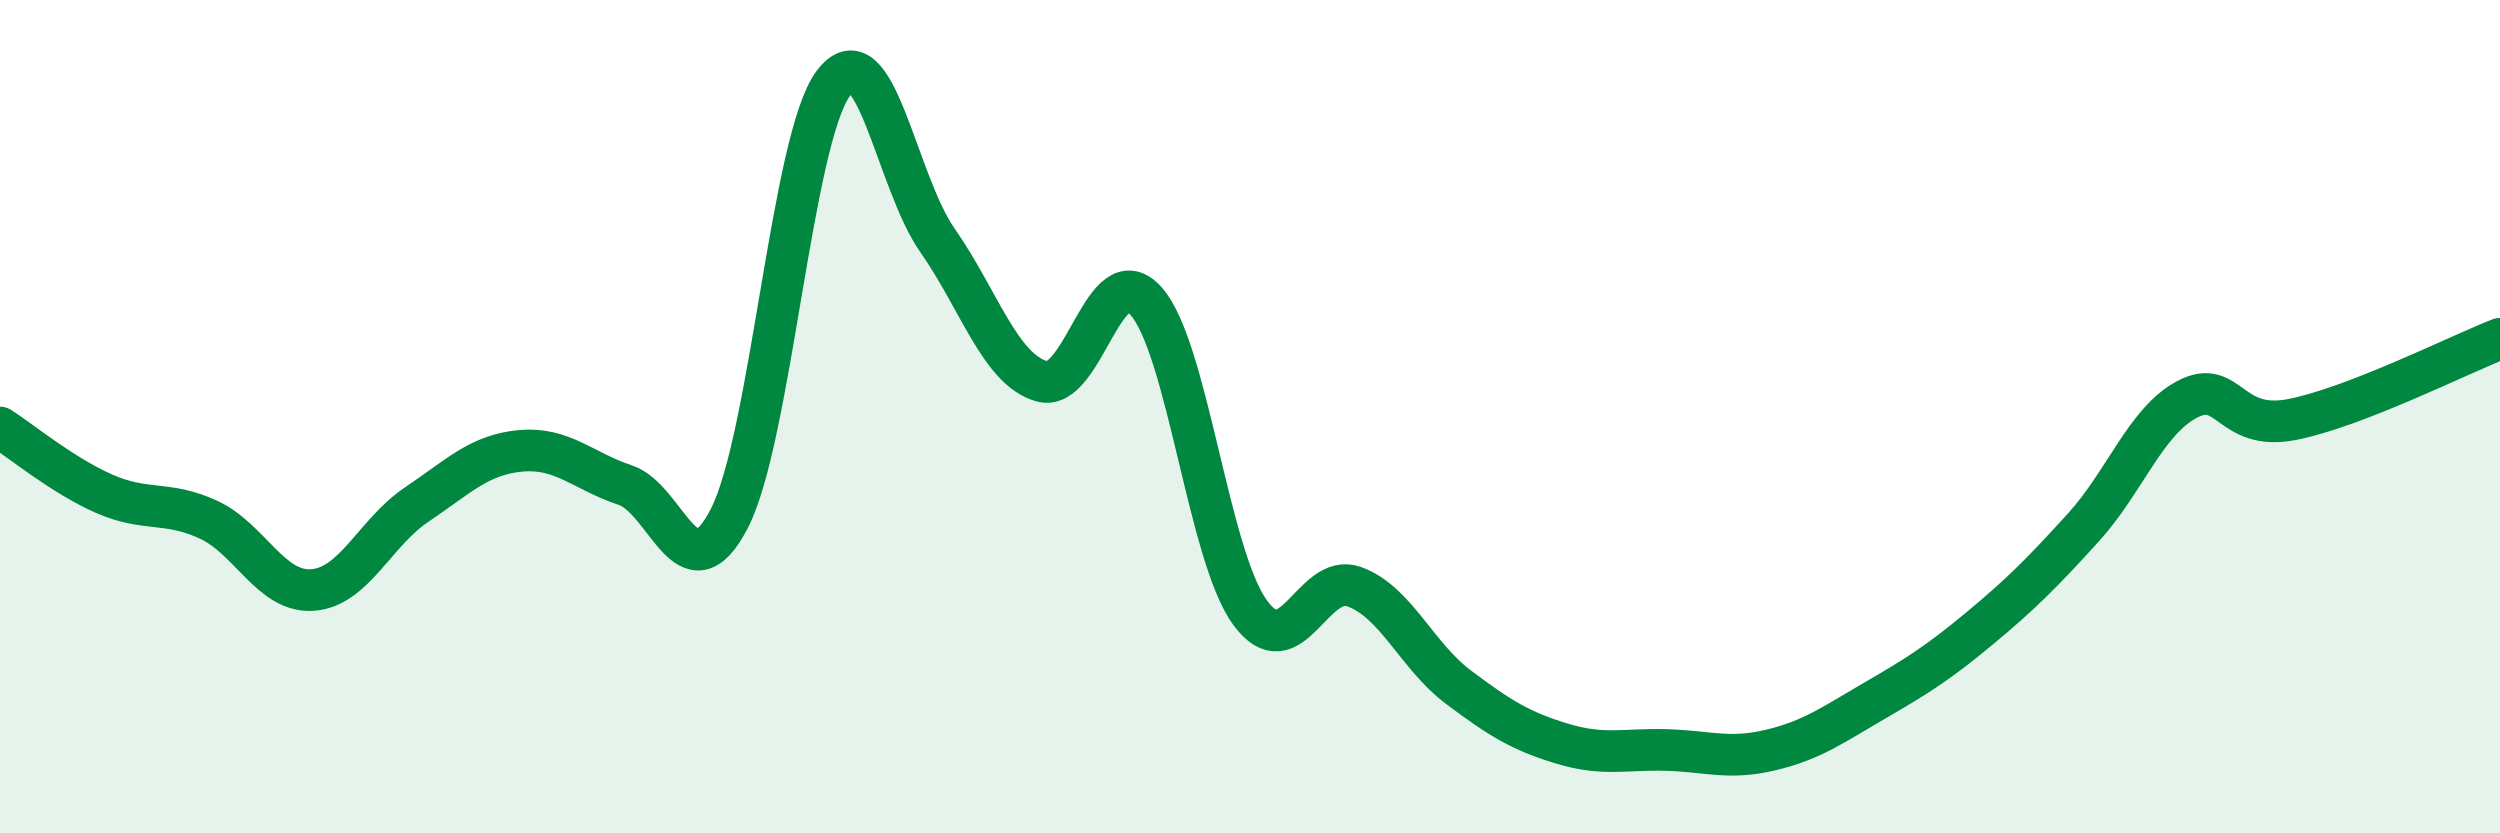
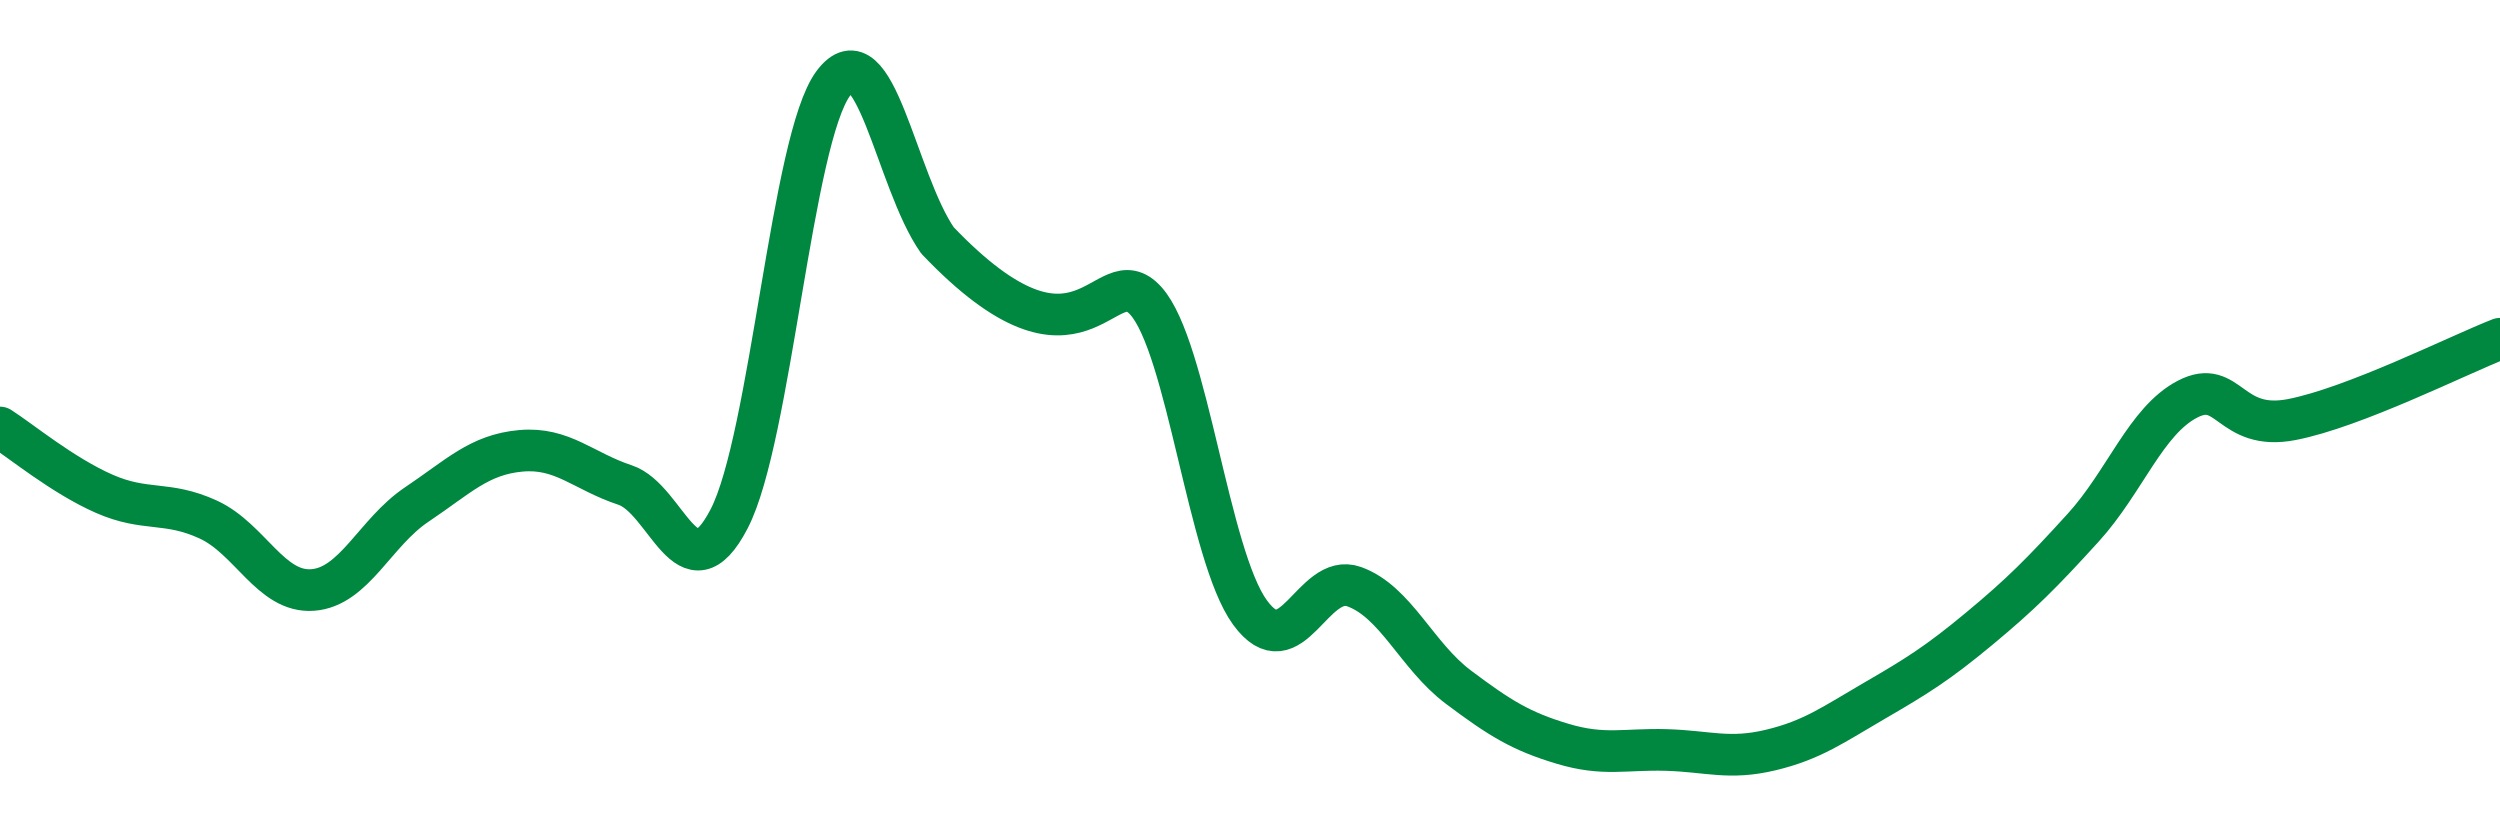
<svg xmlns="http://www.w3.org/2000/svg" width="60" height="20" viewBox="0 0 60 20">
-   <path d="M 0,10.26 C 0.5,10.58 1.5,11.41 2.5,11.85 C 3.5,12.29 4,12.01 5,12.47 C 6,12.93 6.5,14.23 7.5,14.16 C 8.5,14.09 9,12.78 10,12.11 C 11,11.44 11.5,10.91 12.5,10.82 C 13.5,10.73 14,11.31 15,11.64 C 16,11.97 16.5,14.38 17.5,12.45 C 18.5,10.52 19,3.34 20,2 C 21,0.66 21.5,4.34 22.5,5.77 C 23.5,7.2 24,8.86 25,9.15 C 26,9.44 26.5,6.11 27.5,7.22 C 28.5,8.33 29,13.33 30,14.7 C 31,16.07 31.5,13.72 32.5,14.08 C 33.5,14.44 34,15.74 35,16.49 C 36,17.24 36.5,17.55 37.5,17.85 C 38.5,18.15 39,17.97 40,18 C 41,18.03 41.5,18.24 42.5,18 C 43.5,17.76 44,17.39 45,16.81 C 46,16.23 46.5,15.92 47.5,15.09 C 48.5,14.26 49,13.76 50,12.66 C 51,11.56 51.5,10.1 52.5,9.58 C 53.5,9.06 53.5,10.36 55,10.07 C 56.5,9.78 59,8.52 60,8.13L60 20L0 20Z" fill="#008740" opacity="0.1" stroke-linecap="round" stroke-linejoin="round" />
-   <path d="M 0,10.26 C 0.5,10.58 1.5,11.41 2.5,11.85 C 3.5,12.29 4,12.01 5,12.47 C 6,12.93 6.5,14.23 7.5,14.16 C 8.5,14.09 9,12.78 10,12.11 C 11,11.44 11.5,10.91 12.5,10.82 C 13.5,10.73 14,11.31 15,11.64 C 16,11.97 16.5,14.38 17.5,12.45 C 18.5,10.52 19,3.34 20,2 C 21,0.66 21.5,4.34 22.5,5.77 C 23.5,7.2 24,8.86 25,9.15 C 26,9.44 26.5,6.11 27.5,7.22 C 28.5,8.33 29,13.33 30,14.7 C 31,16.07 31.5,13.72 32.5,14.08 C 33.5,14.44 34,15.74 35,16.49 C 36,17.24 36.5,17.55 37.5,17.85 C 38.5,18.15 39,17.97 40,18 C 41,18.03 41.5,18.24 42.5,18 C 43.5,17.76 44,17.39 45,16.81 C 46,16.23 46.5,15.92 47.5,15.09 C 48.5,14.26 49,13.76 50,12.66 C 51,11.56 51.5,10.1 52.5,9.58 C 53.5,9.06 53.5,10.36 55,10.07 C 56.5,9.78 59,8.52 60,8.13" stroke="#008740" stroke-width="1" fill="none" stroke-linecap="round" stroke-linejoin="round" />
+   <path d="M 0,10.26 C 0.5,10.58 1.5,11.41 2.5,11.85 C 3.5,12.29 4,12.01 5,12.47 C 6,12.93 6.5,14.23 7.5,14.16 C 8.5,14.09 9,12.78 10,12.11 C 11,11.44 11.5,10.91 12.5,10.82 C 13.5,10.73 14,11.31 15,11.64 C 16,11.97 16.5,14.38 17.5,12.45 C 18.5,10.52 19,3.34 20,2 C 21,0.66 21.5,4.34 22.5,5.77 C 26,9.44 26.5,6.11 27.5,7.22 C 28.5,8.33 29,13.33 30,14.7 C 31,16.07 31.5,13.72 32.5,14.08 C 33.5,14.44 34,15.74 35,16.49 C 36,17.24 36.5,17.55 37.5,17.85 C 38.5,18.15 39,17.97 40,18 C 41,18.03 41.5,18.24 42.5,18 C 43.5,17.76 44,17.39 45,16.81 C 46,16.23 46.5,15.92 47.5,15.09 C 48.5,14.26 49,13.76 50,12.66 C 51,11.56 51.5,10.1 52.5,9.58 C 53.5,9.06 53.5,10.36 55,10.07 C 56.5,9.78 59,8.52 60,8.13" stroke="#008740" stroke-width="1" fill="none" stroke-linecap="round" stroke-linejoin="round" />
</svg>